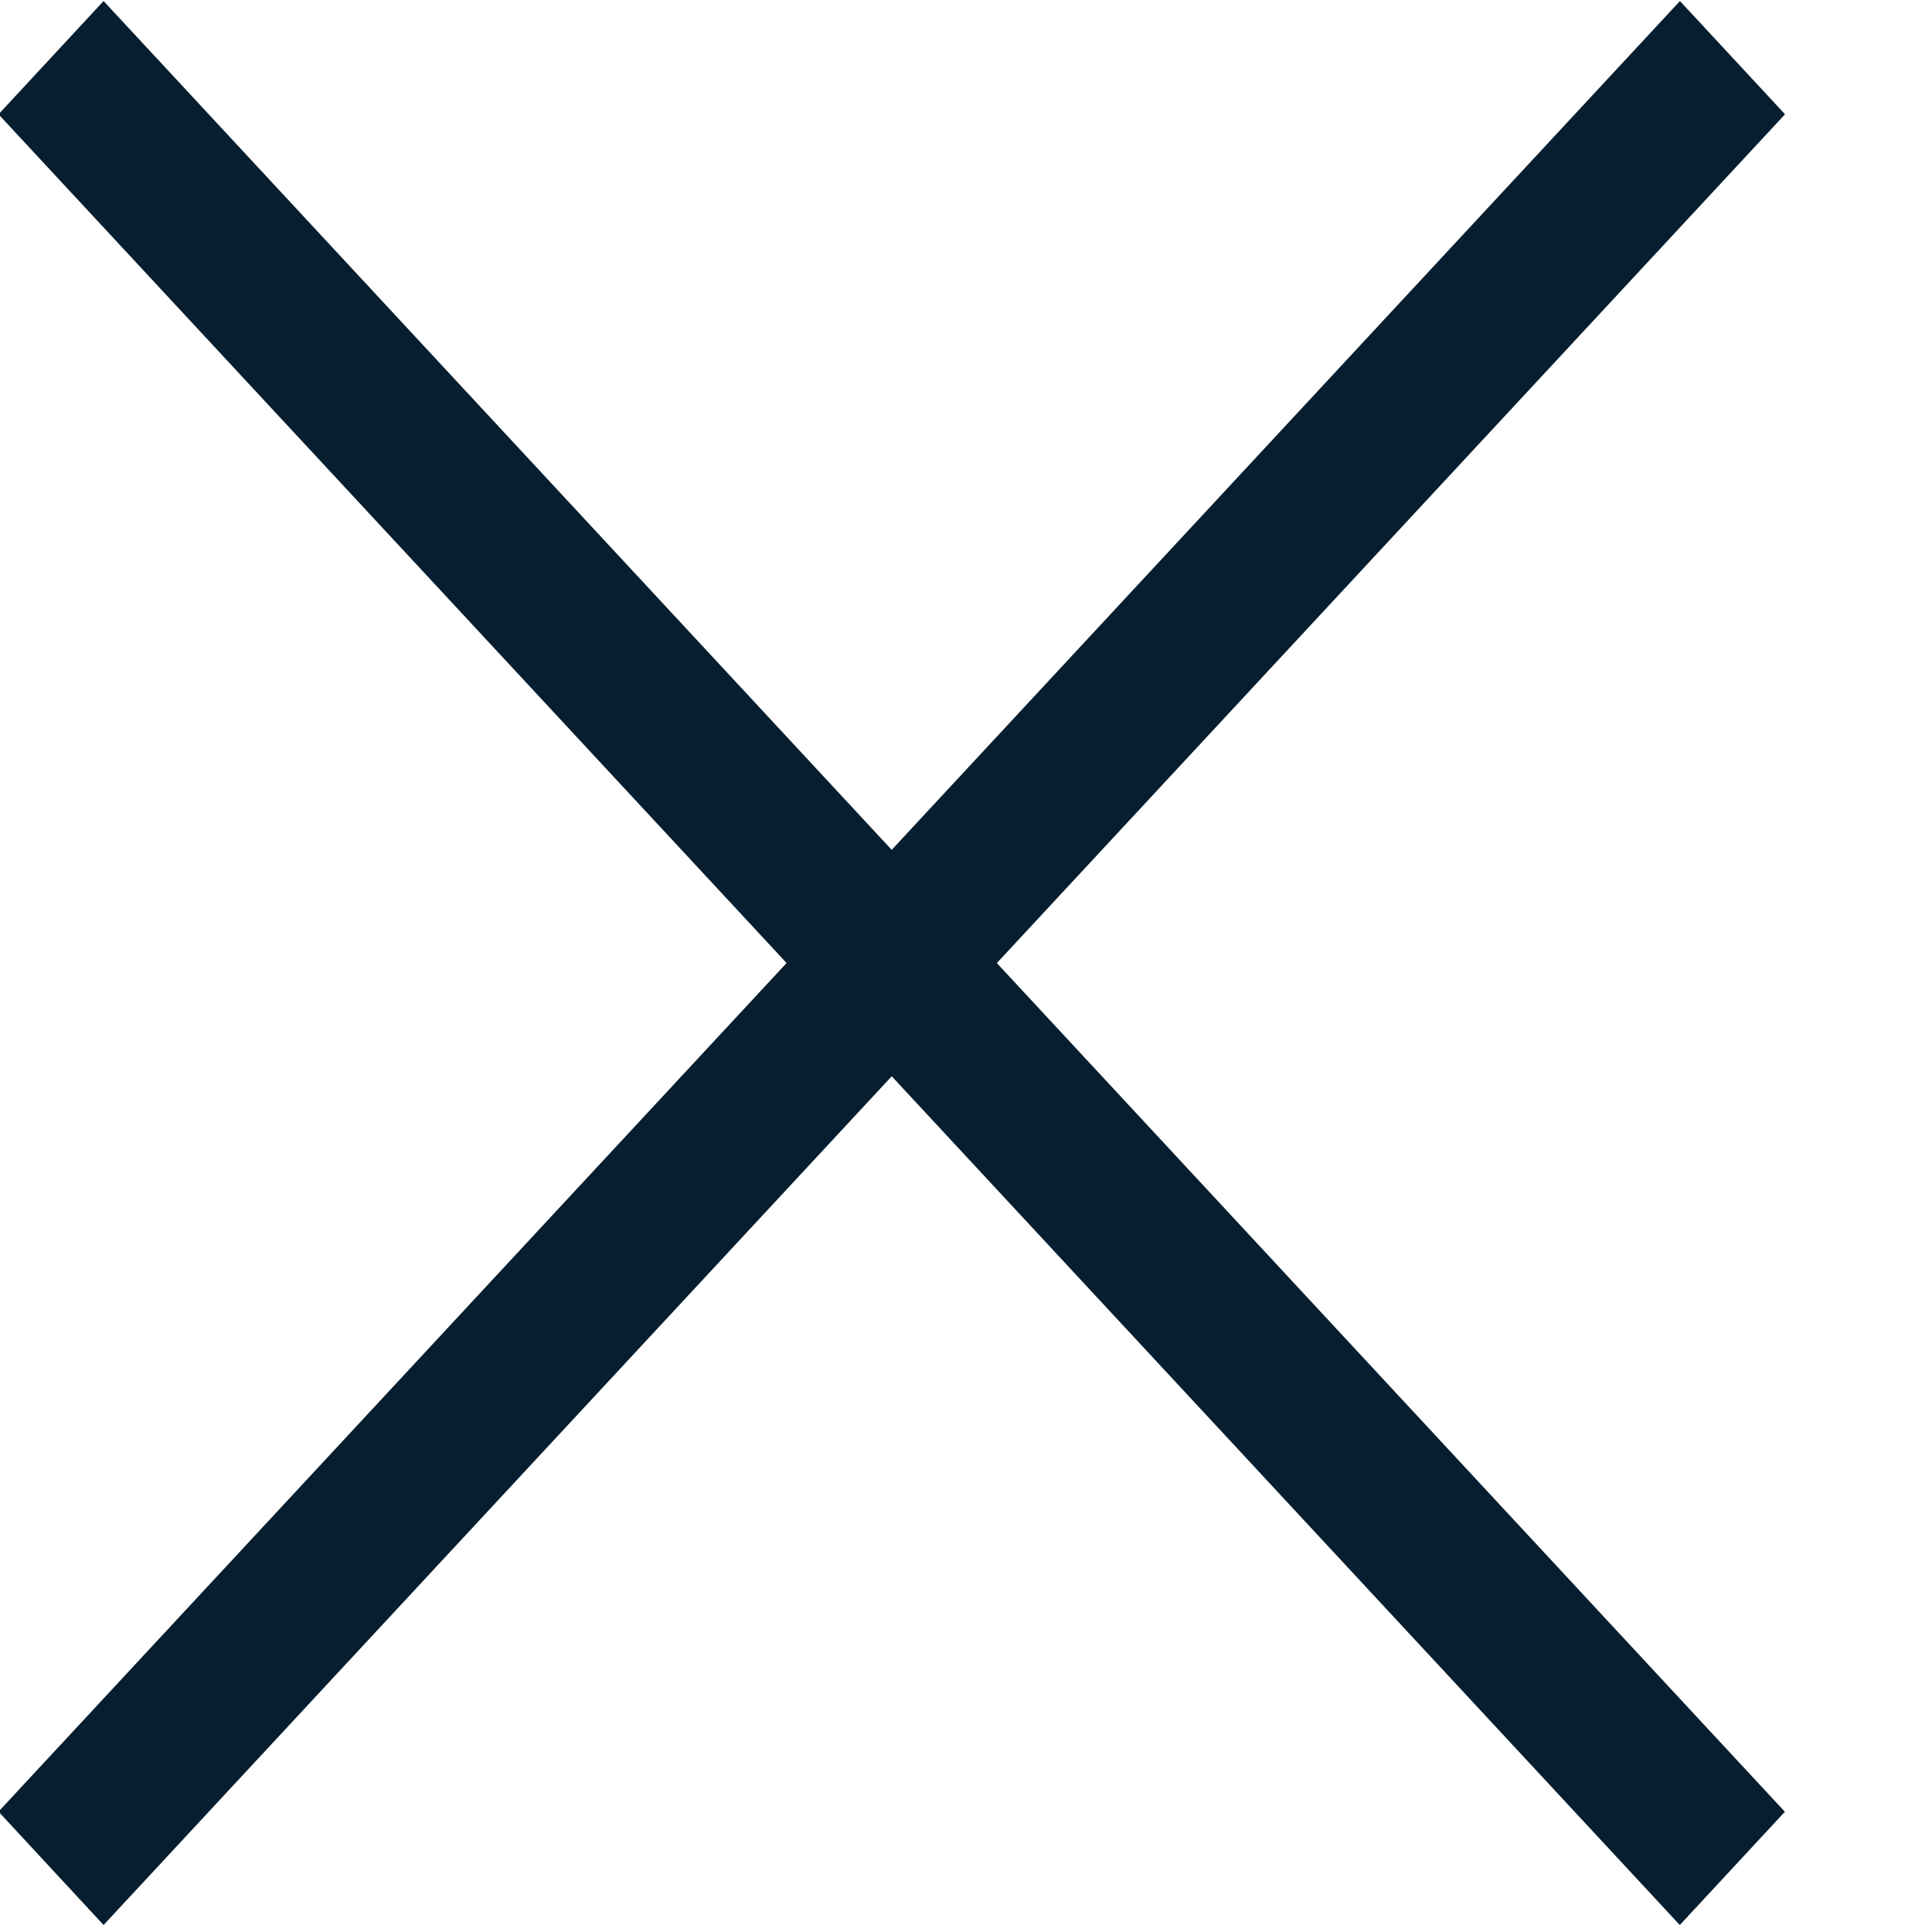
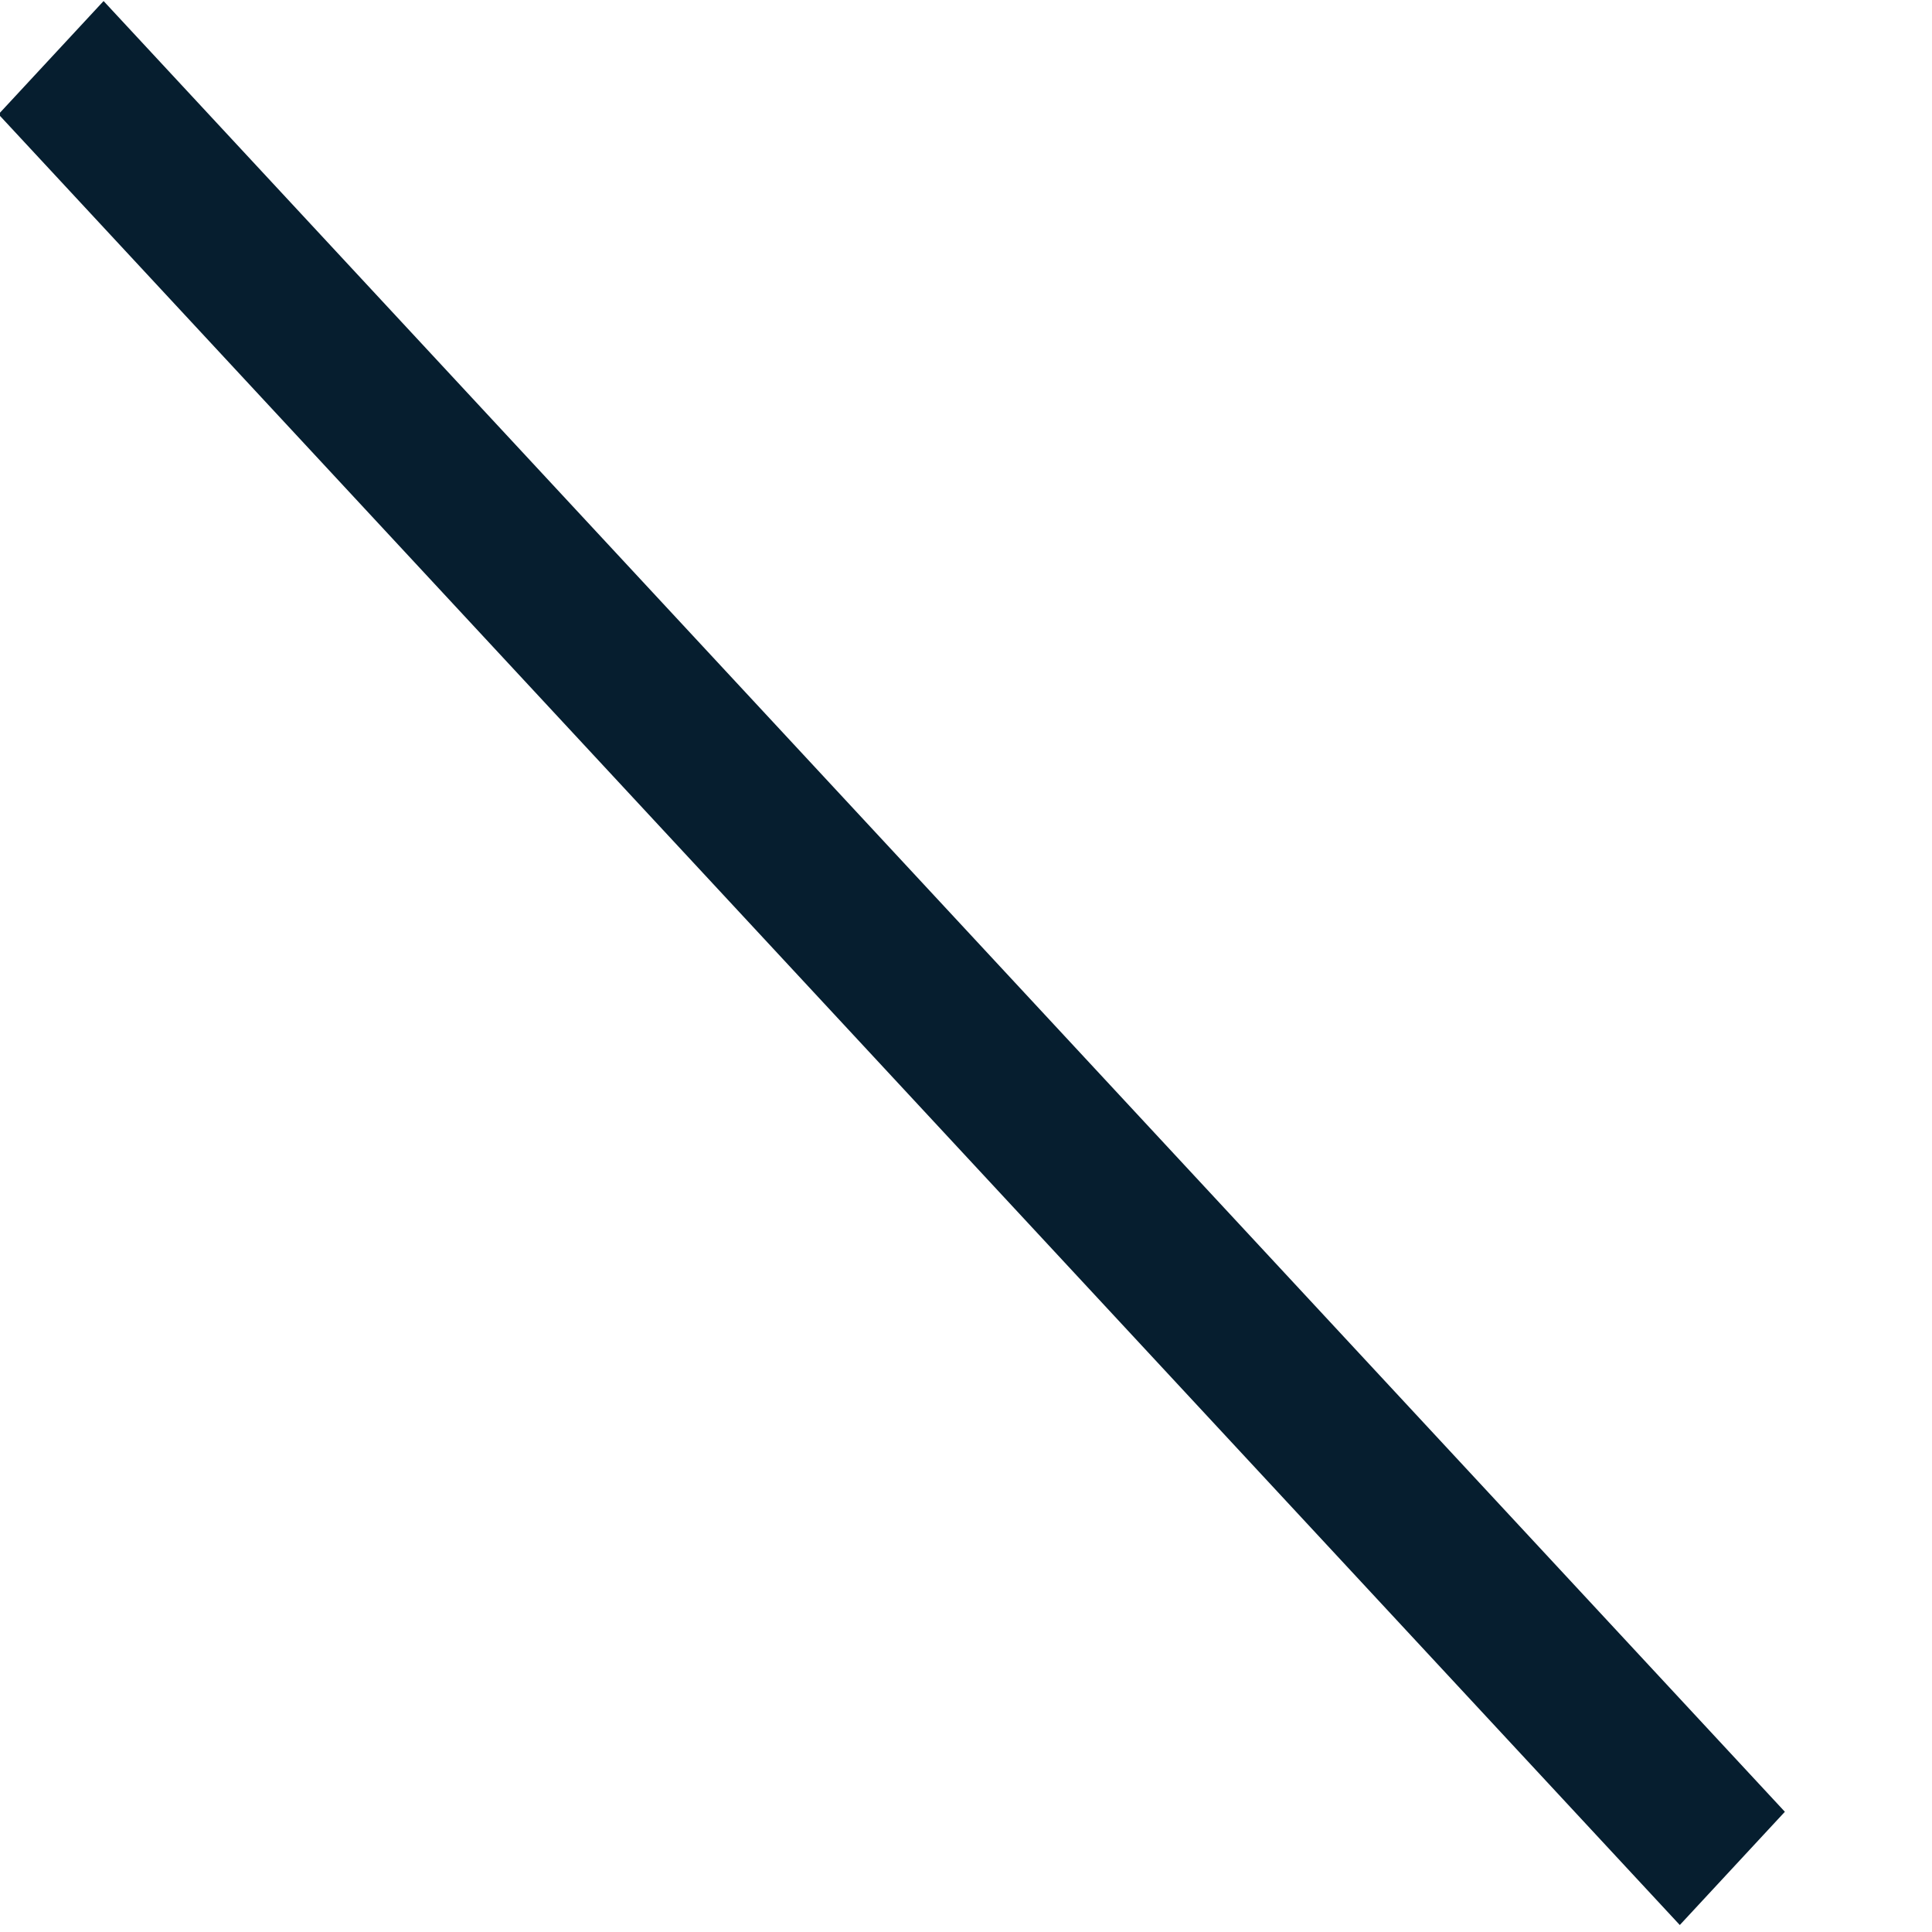
<svg xmlns="http://www.w3.org/2000/svg" width="13" height="13" viewBox="0 0 13 13" fill="none">
  <path fill-rule="evenodd" clip-rule="evenodd" d="M0.697 0.007L12.01 12.191L11.303 12.953L-0.01 0.769L0.697 0.007Z" fill="#061E2F" />
-   <path fill-rule="evenodd" clip-rule="evenodd" d="M11.304 0.007L-0.01 12.19L0.697 12.953L12.011 0.769L11.304 0.007Z" fill="#061E2F" />
</svg>